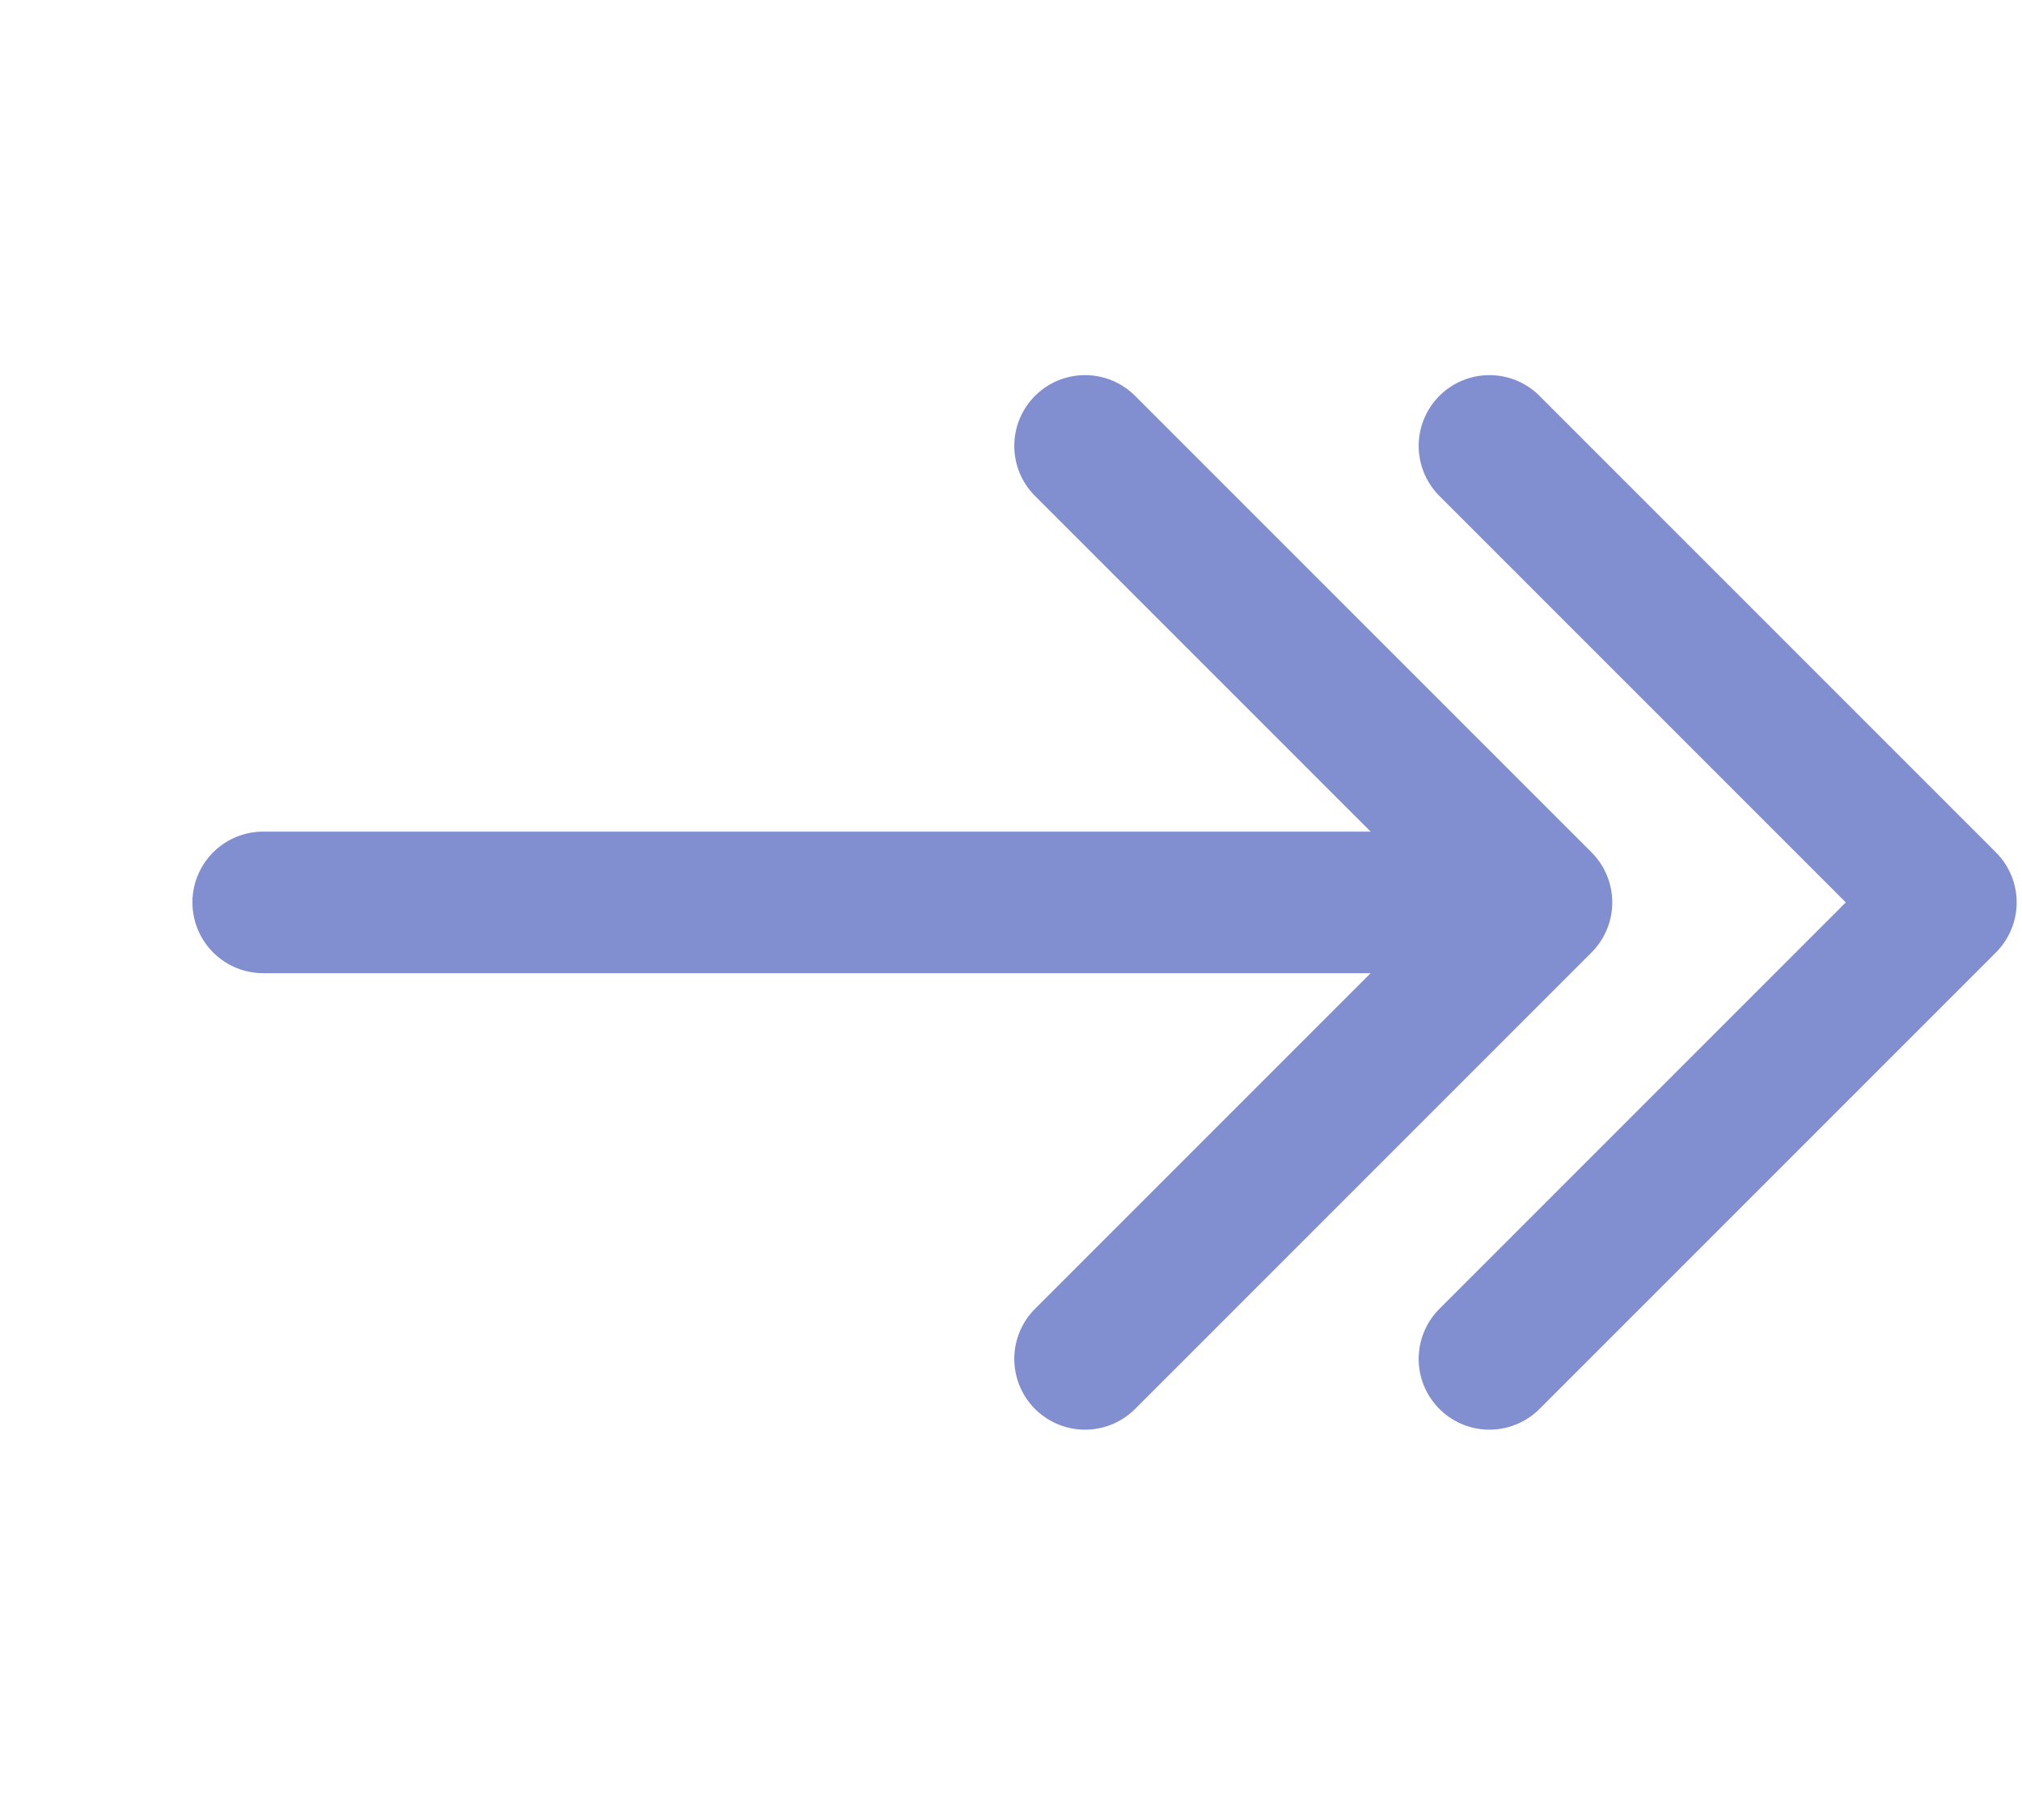
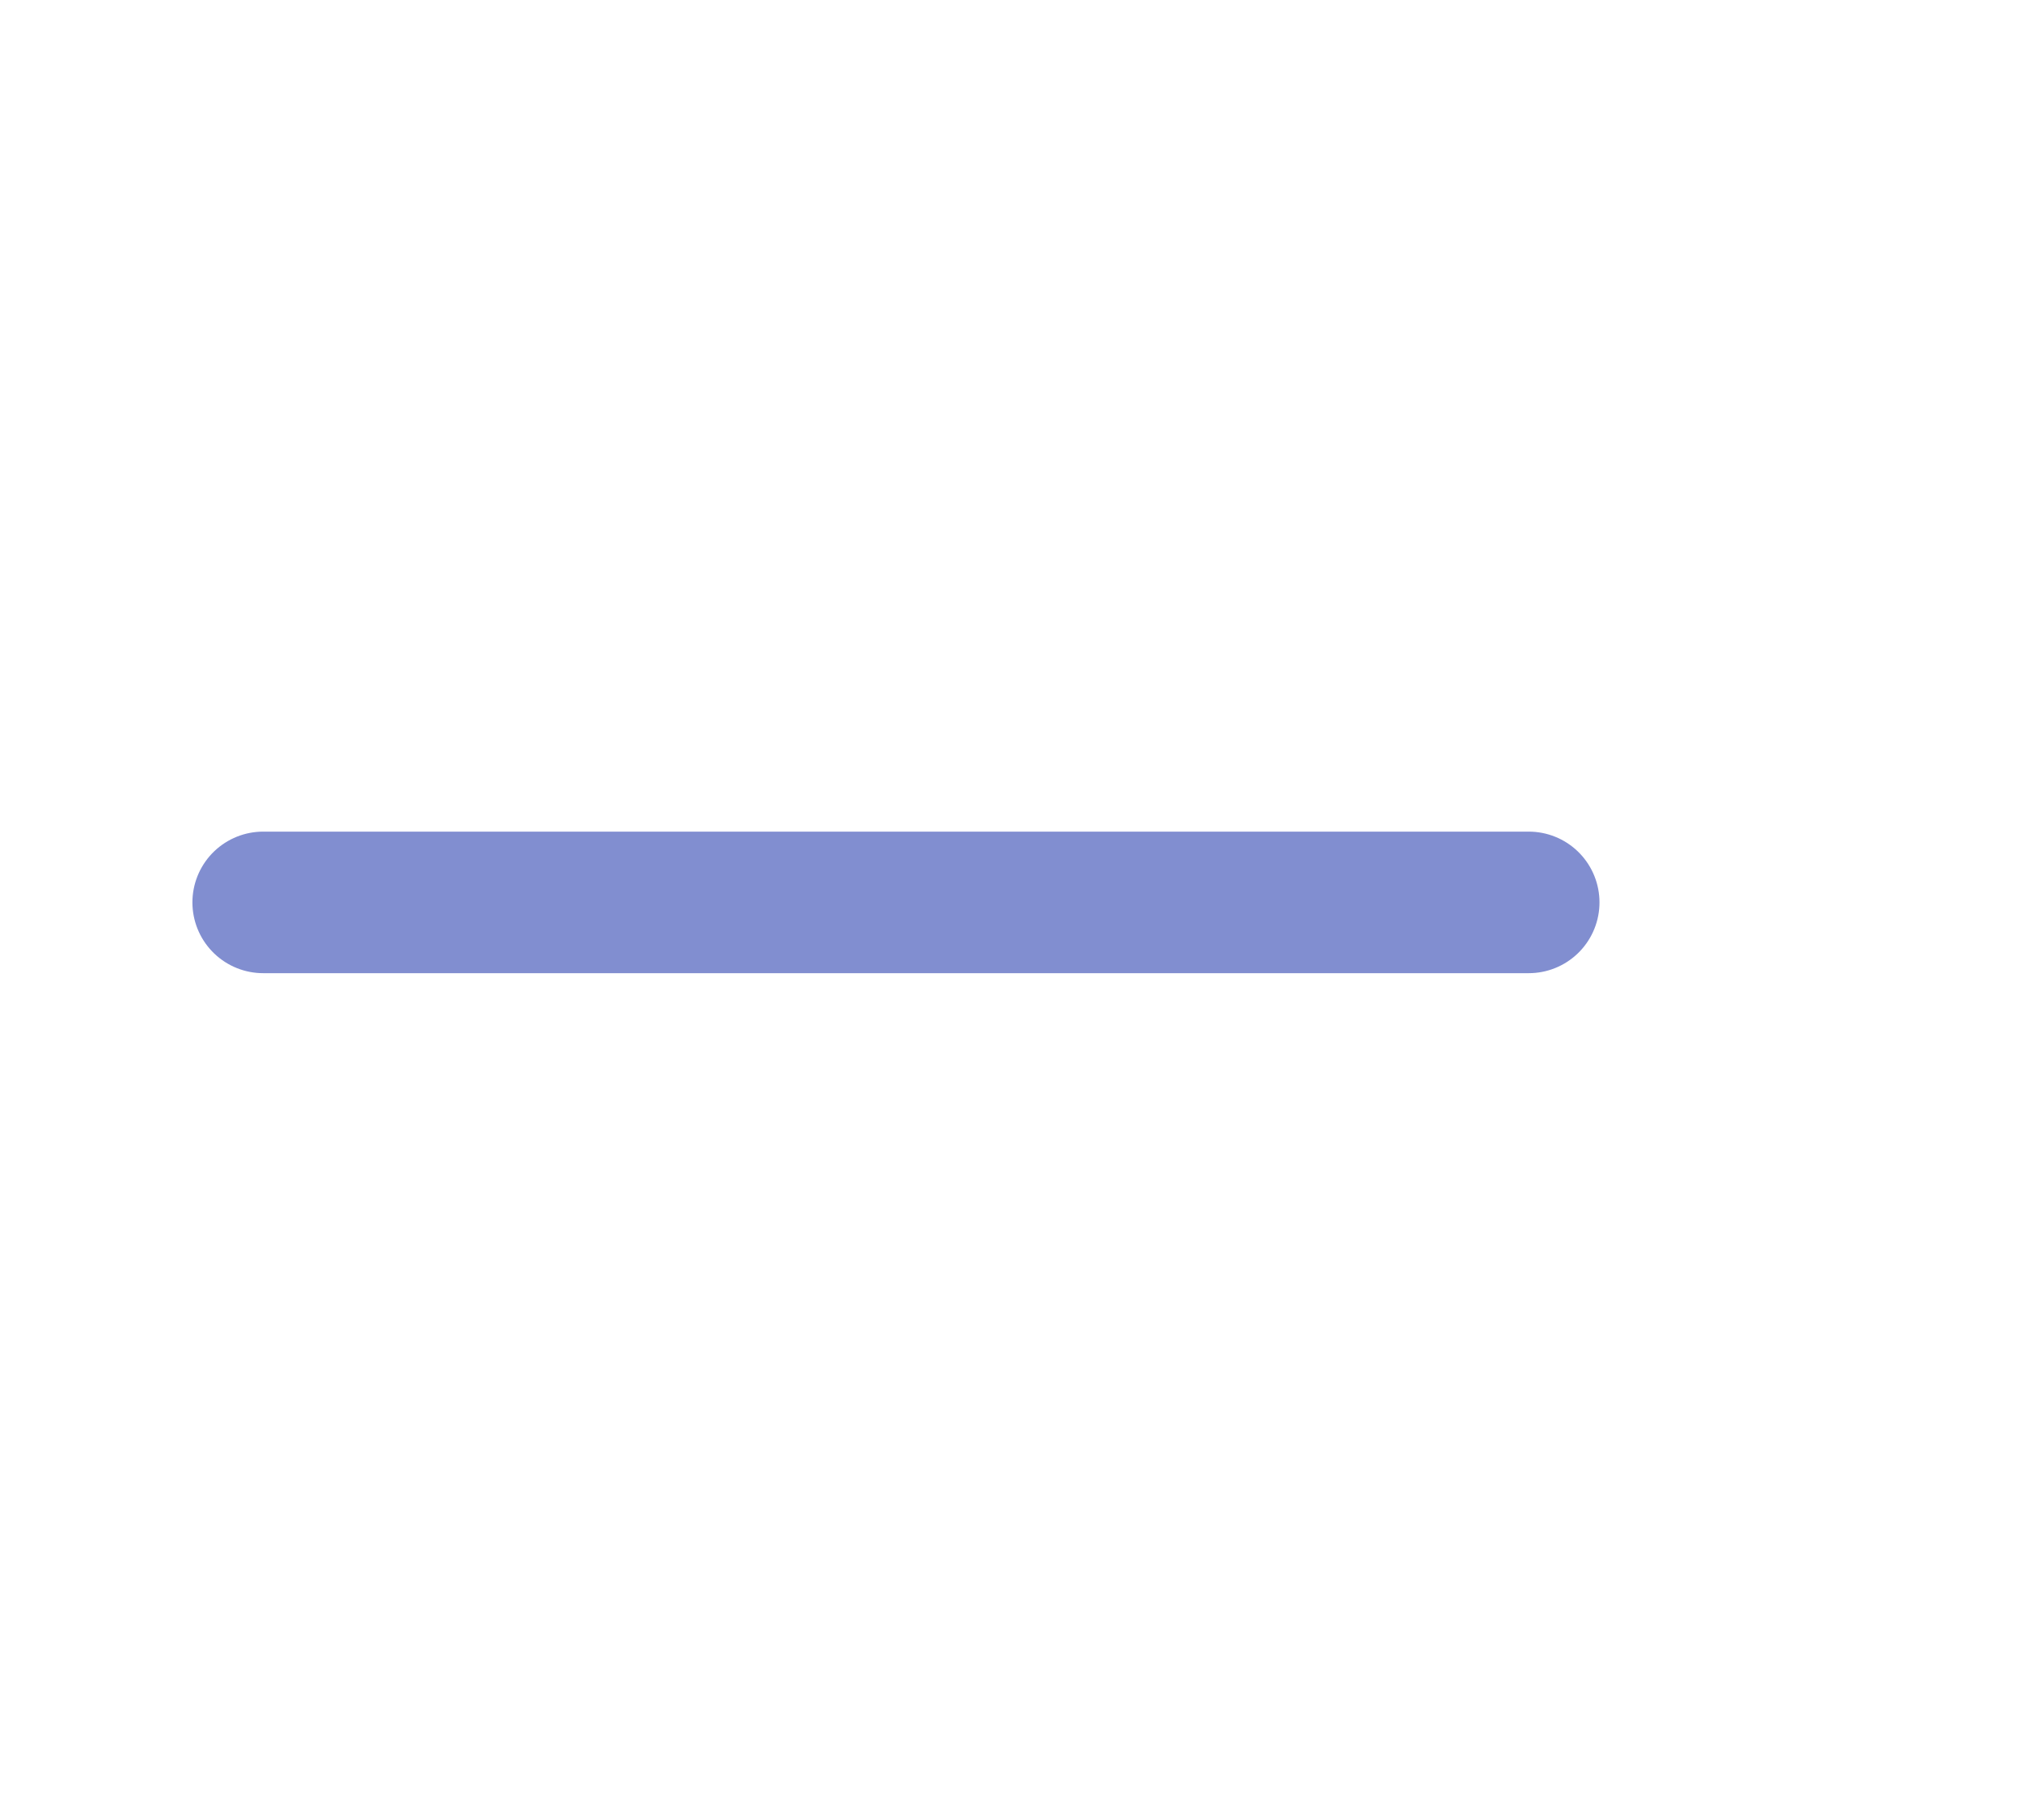
<svg xmlns="http://www.w3.org/2000/svg" width="50" height="45" viewBox="0 0 50 45" fill="none">
-   <path d="M26.831 11.025L38.118 22.312L26.831 33.599" stroke="#818ED0" stroke-width="3.5" stroke-miterlimit="10" stroke-linecap="round" stroke-linejoin="round" />
-   <path d="M36.831 11.025L48.118 22.312L36.831 33.599" stroke="#818ED0" stroke-width="3.5" stroke-miterlimit="10" stroke-linecap="round" stroke-linejoin="round" />
  <path d="M6.508 22.312L37.802 22.312" stroke="#818ED0" stroke-width="3.5" stroke-miterlimit="10" stroke-linecap="round" stroke-linejoin="round" />
</svg>